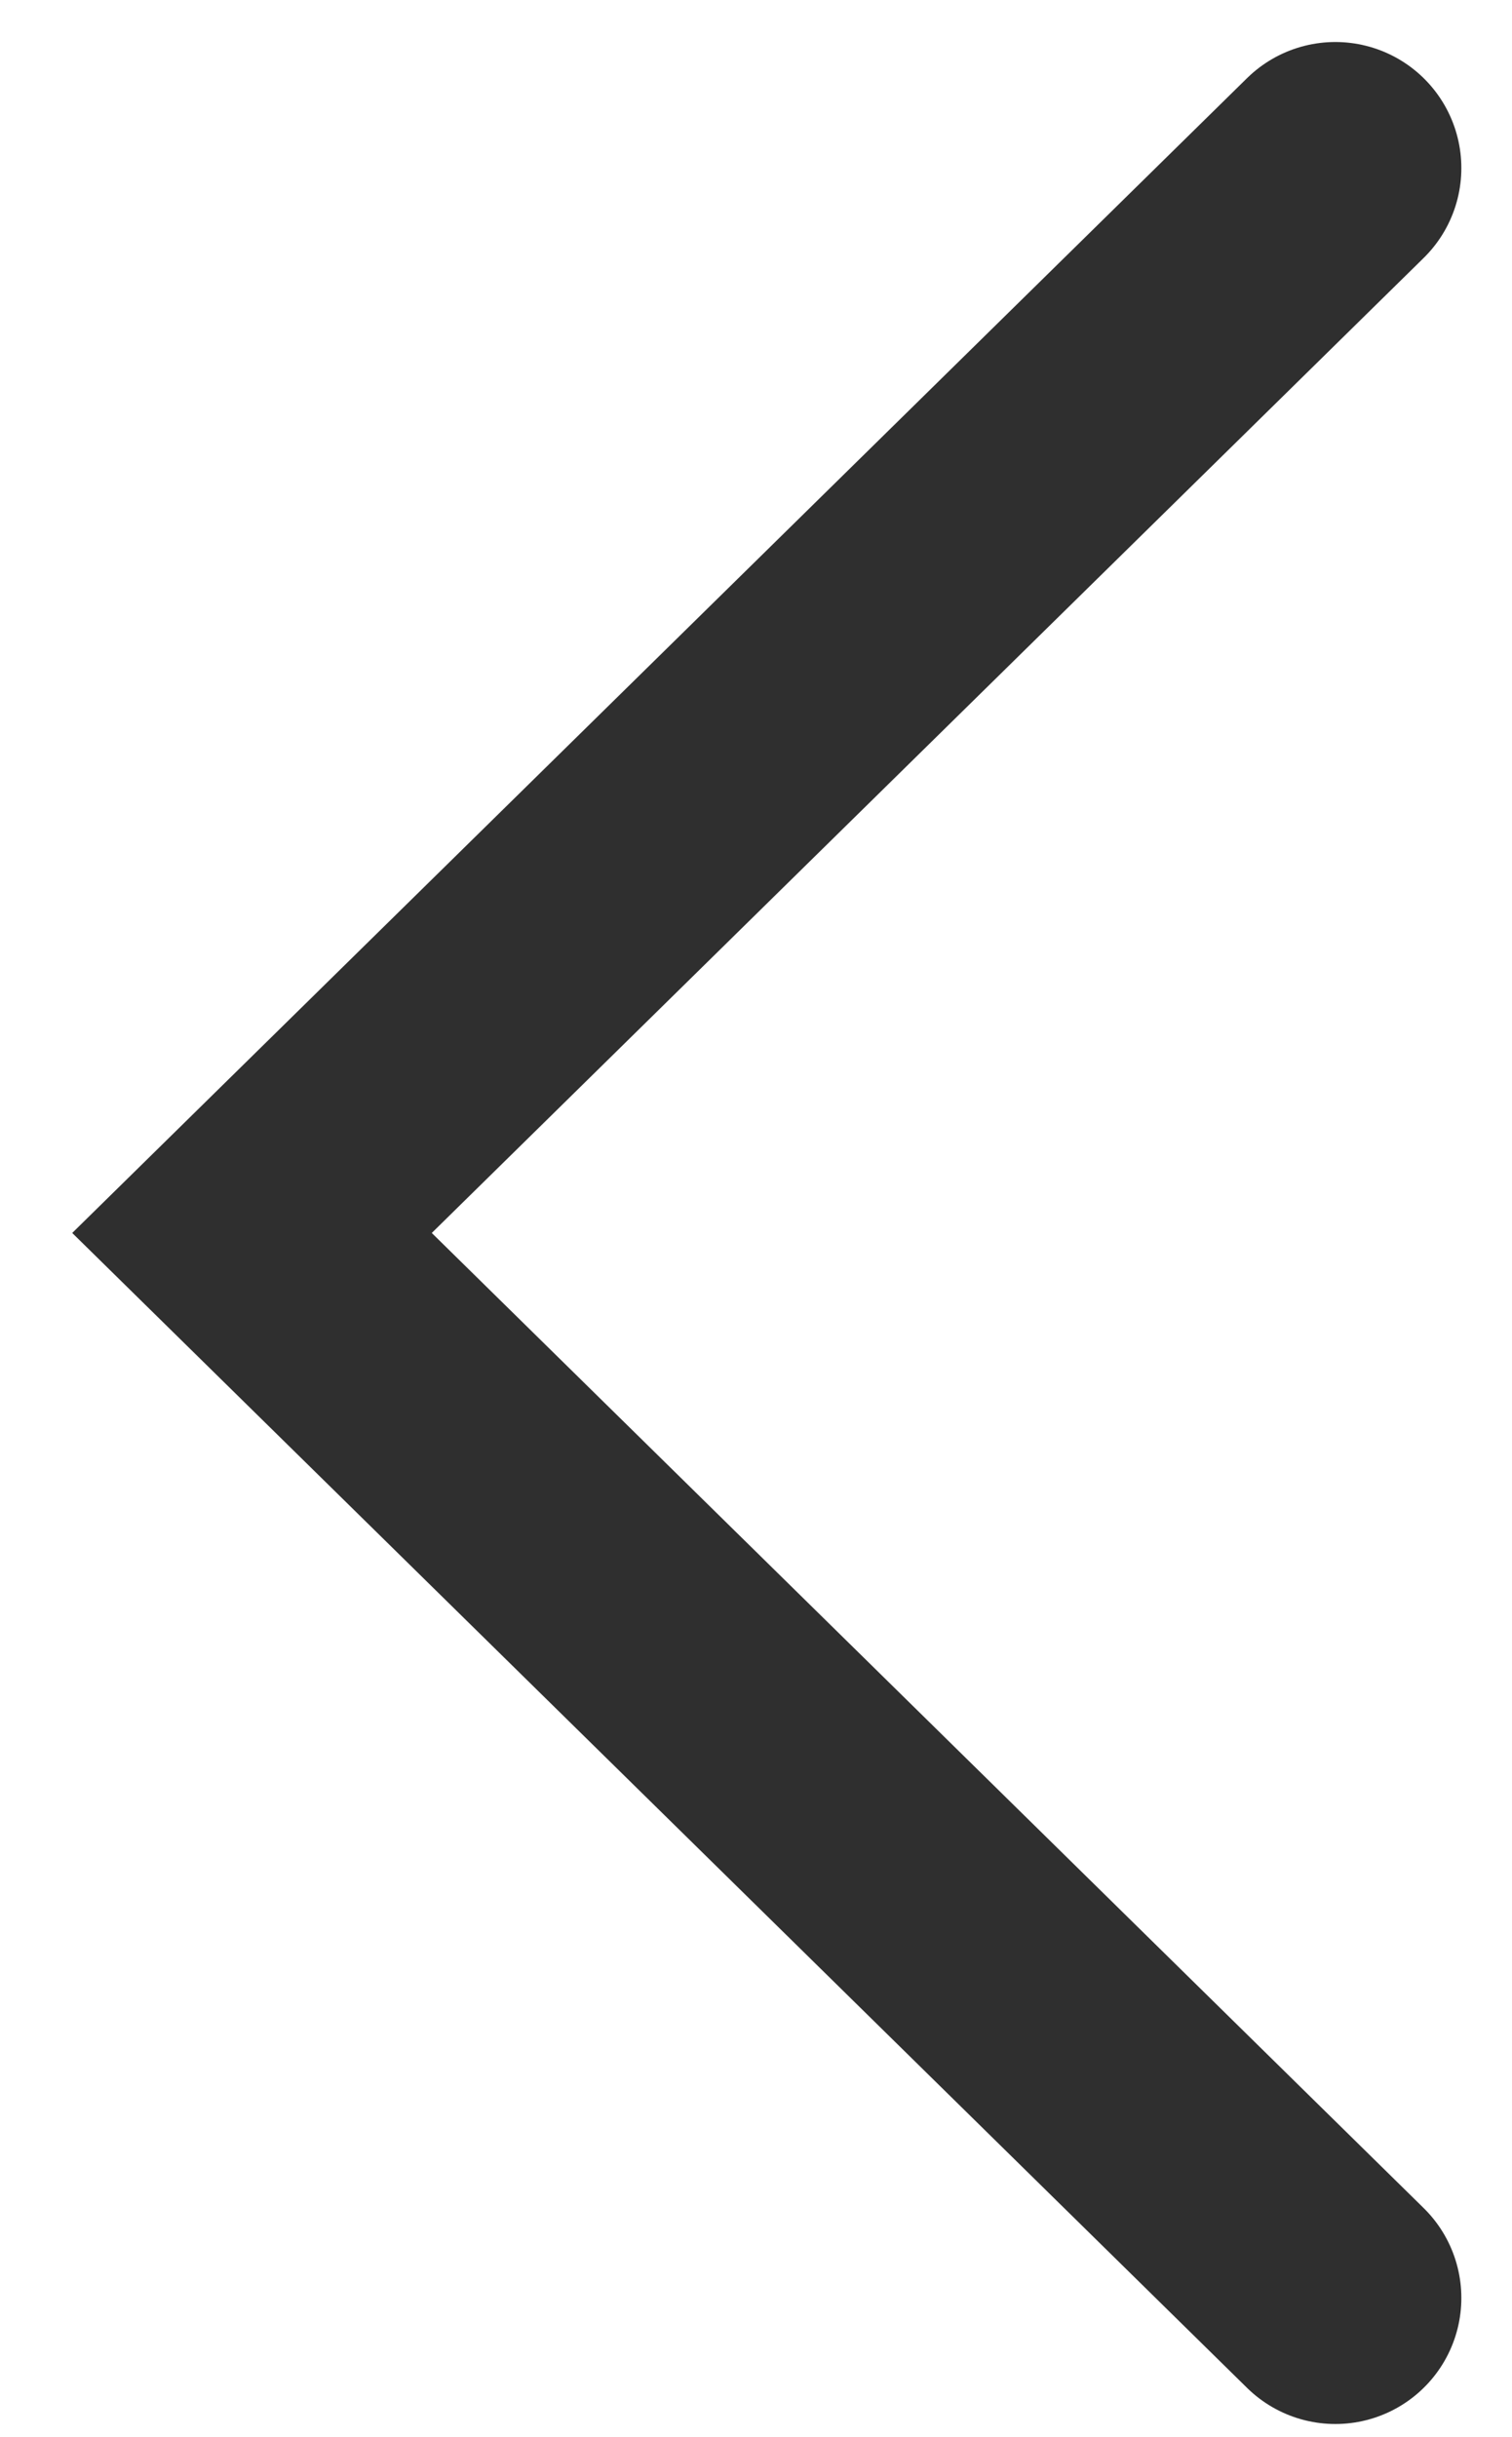
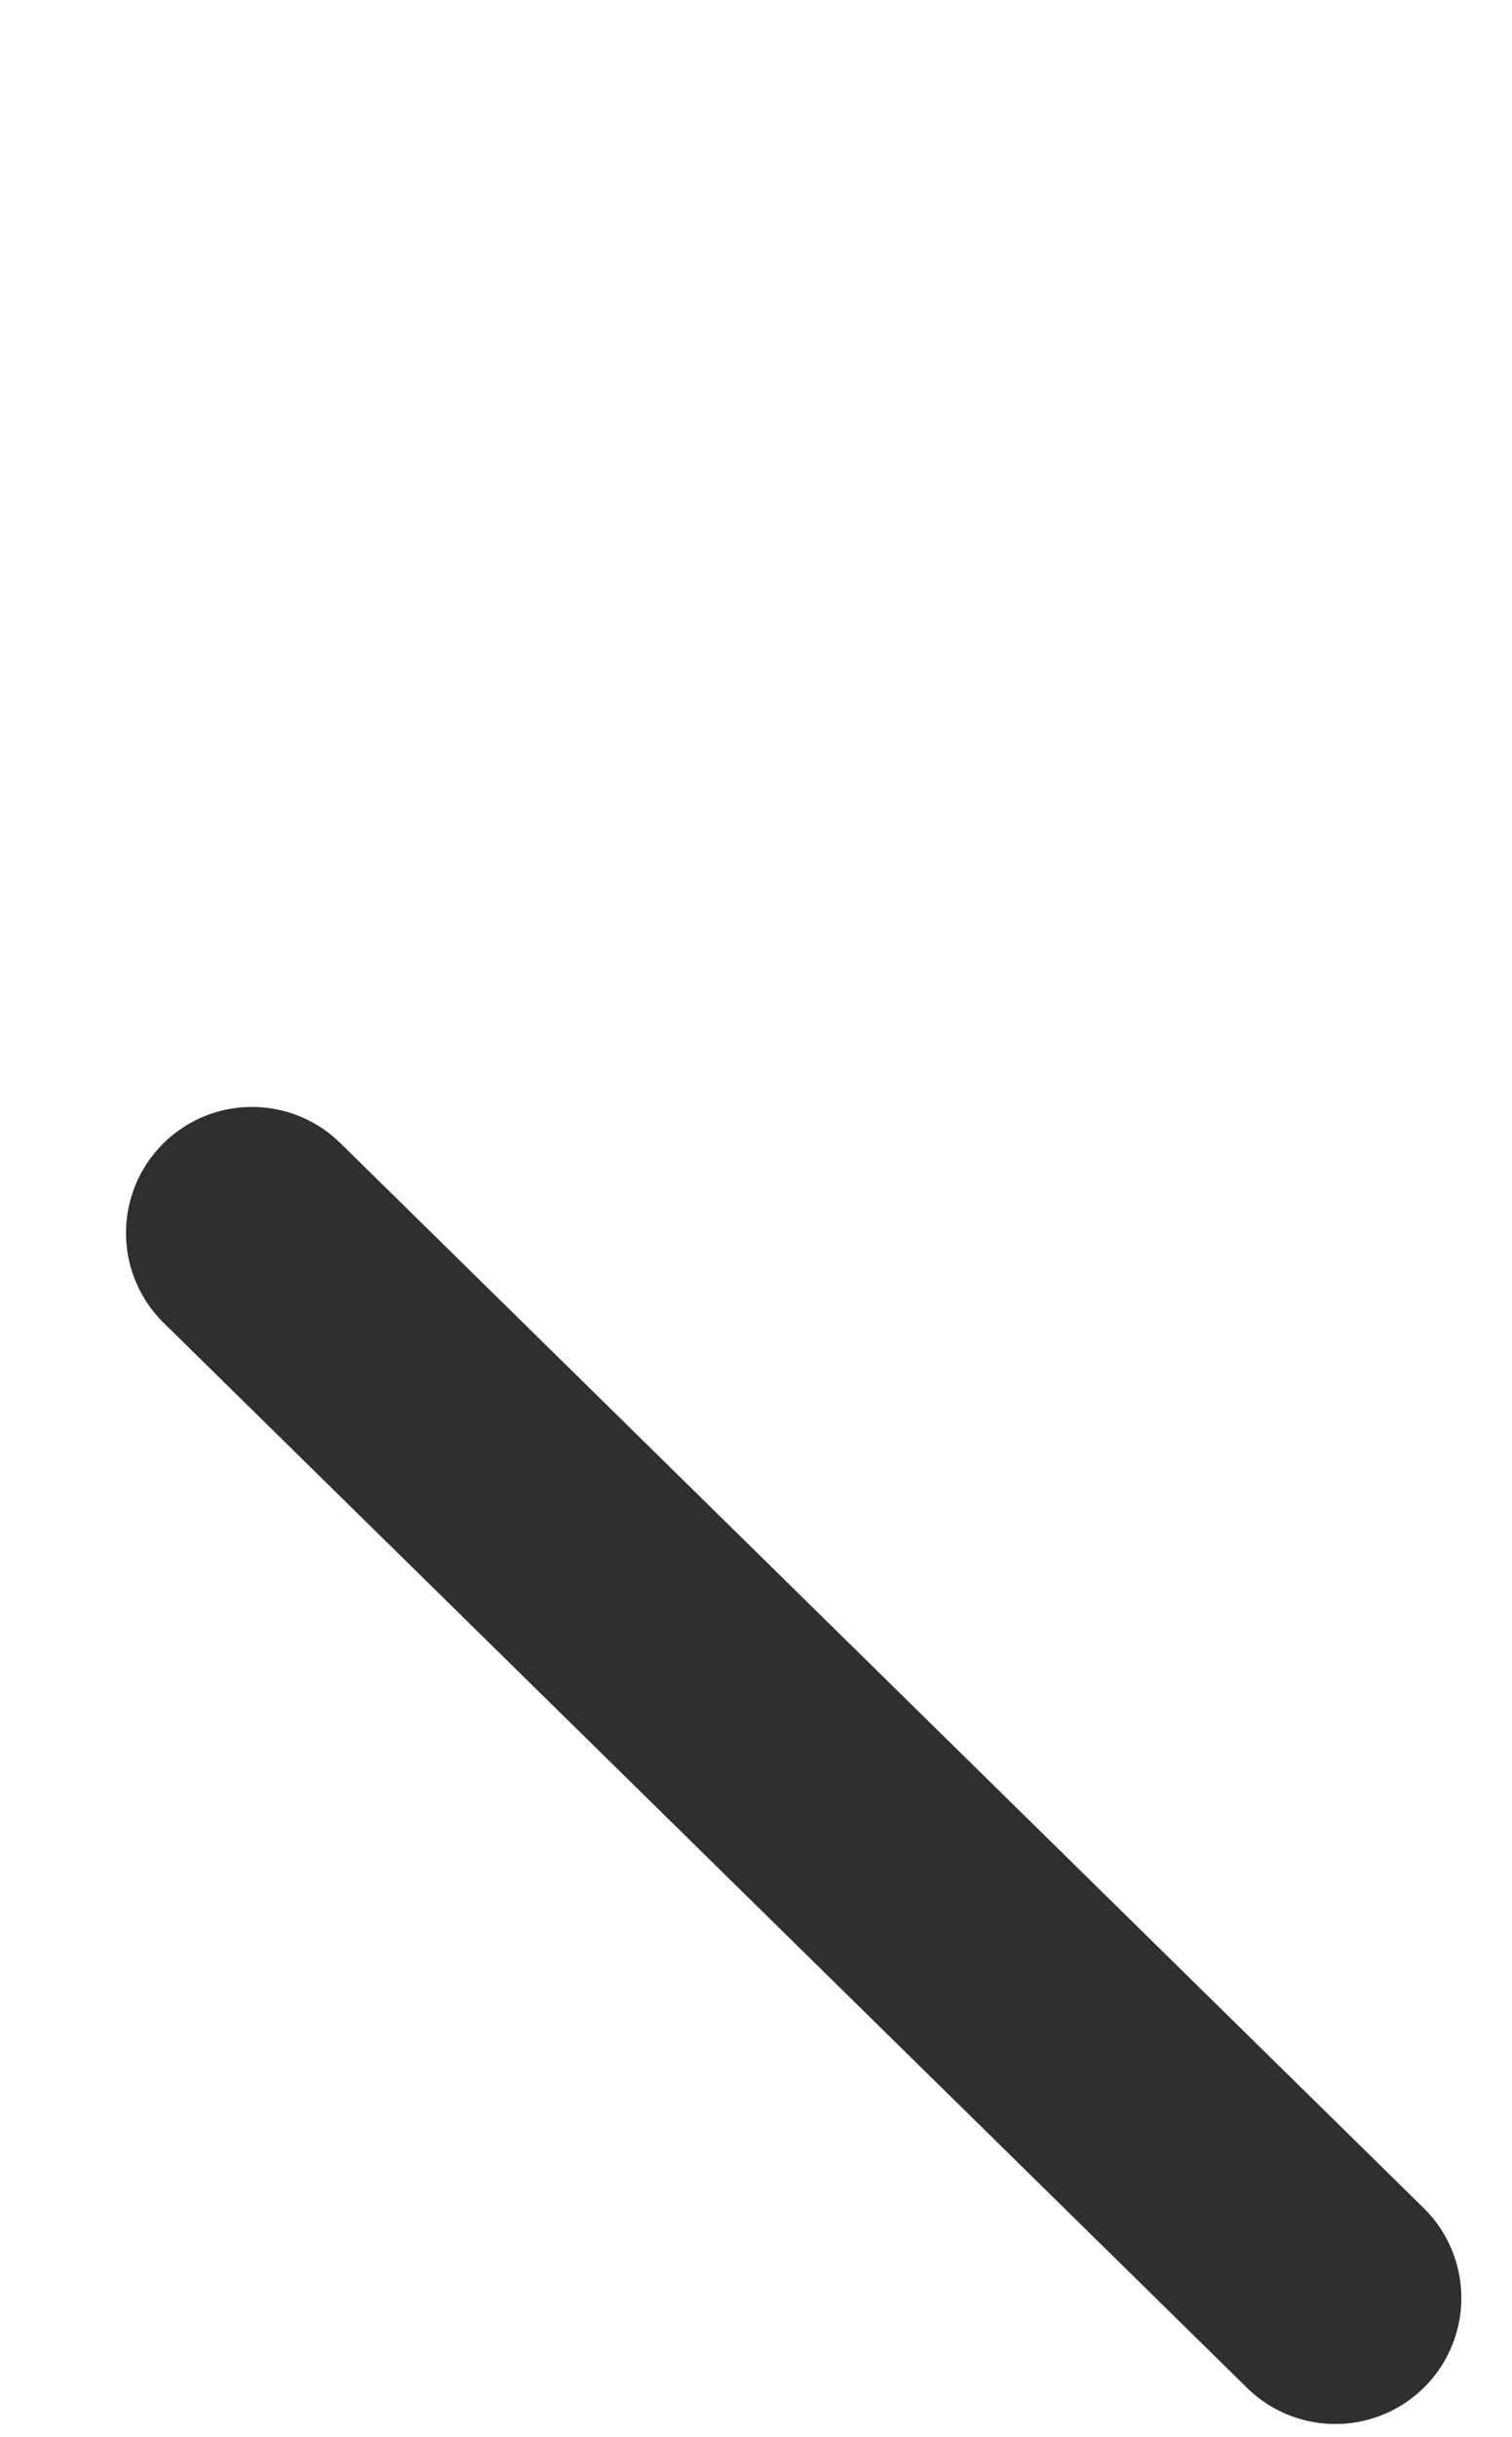
<svg xmlns="http://www.w3.org/2000/svg" width="18" height="29" viewBox="0 0 18 29" fill="none">
-   <path d="M15.897 27.347L3 14.673L15.897 2" stroke="#2F2F2F" stroke-width="3" stroke-linecap="round" />
+   <path d="M15.897 27.347L3 14.673" stroke="#2F2F2F" stroke-width="3" stroke-linecap="round" />
</svg>